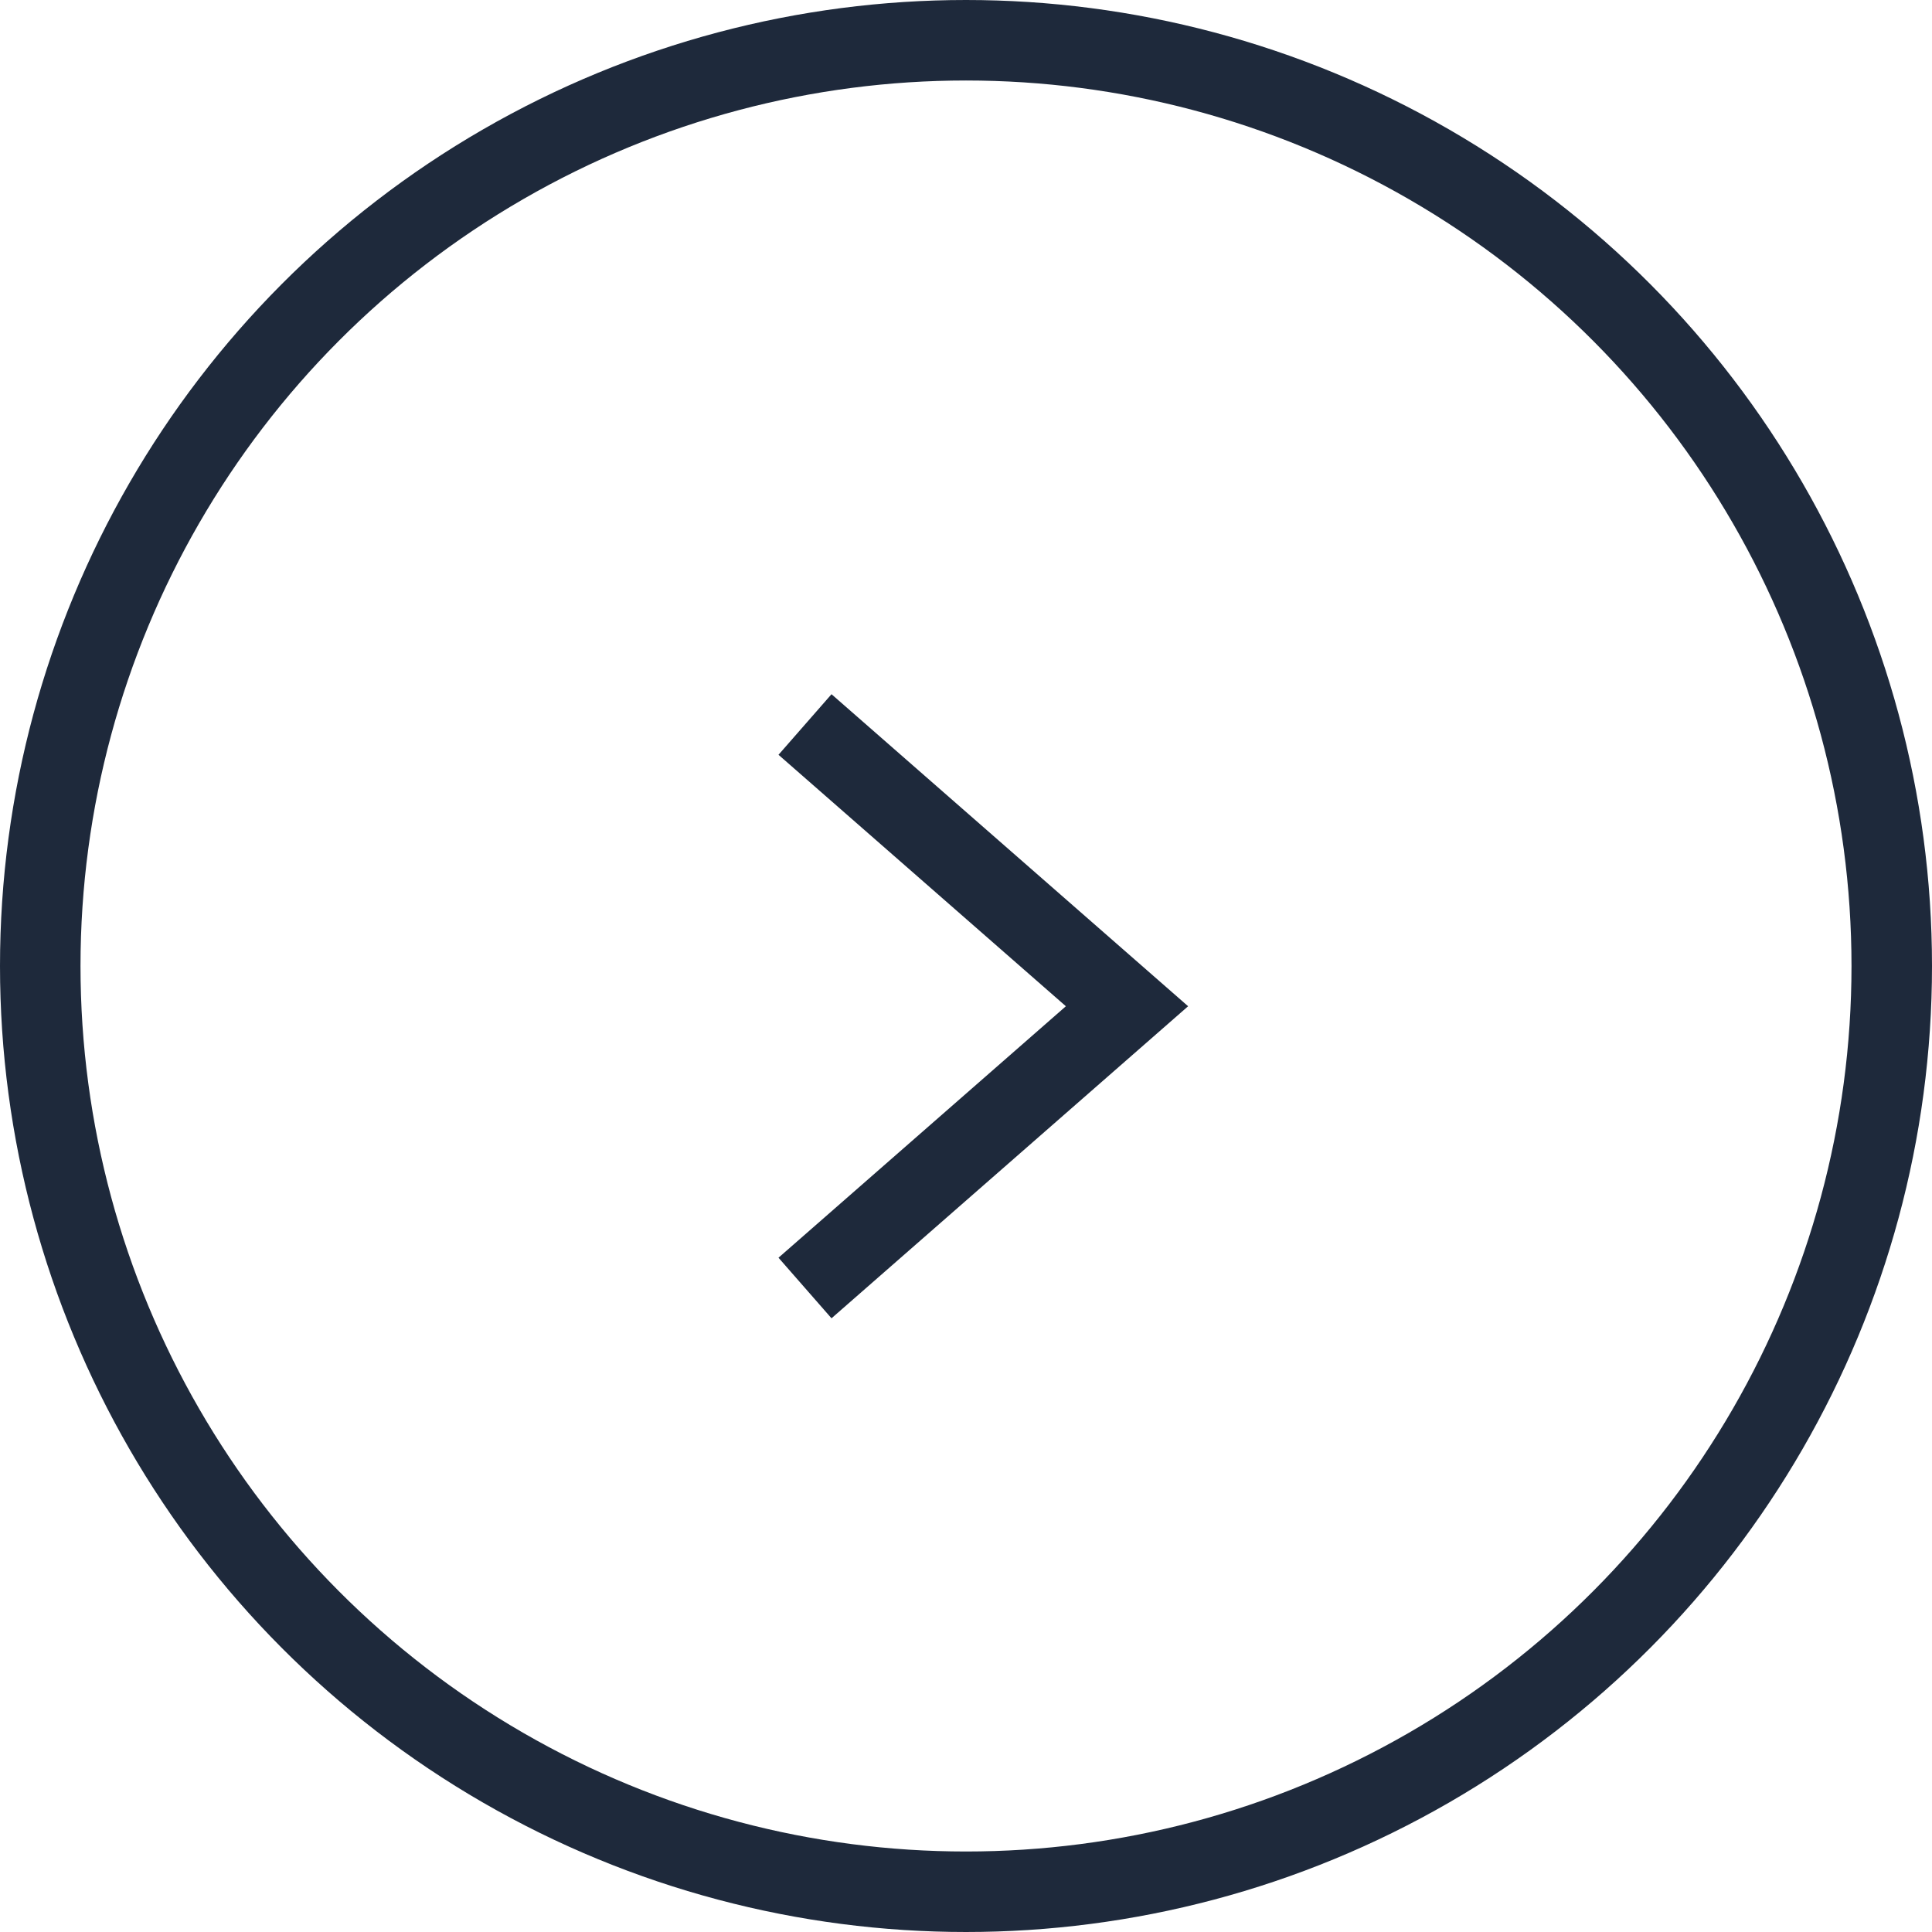
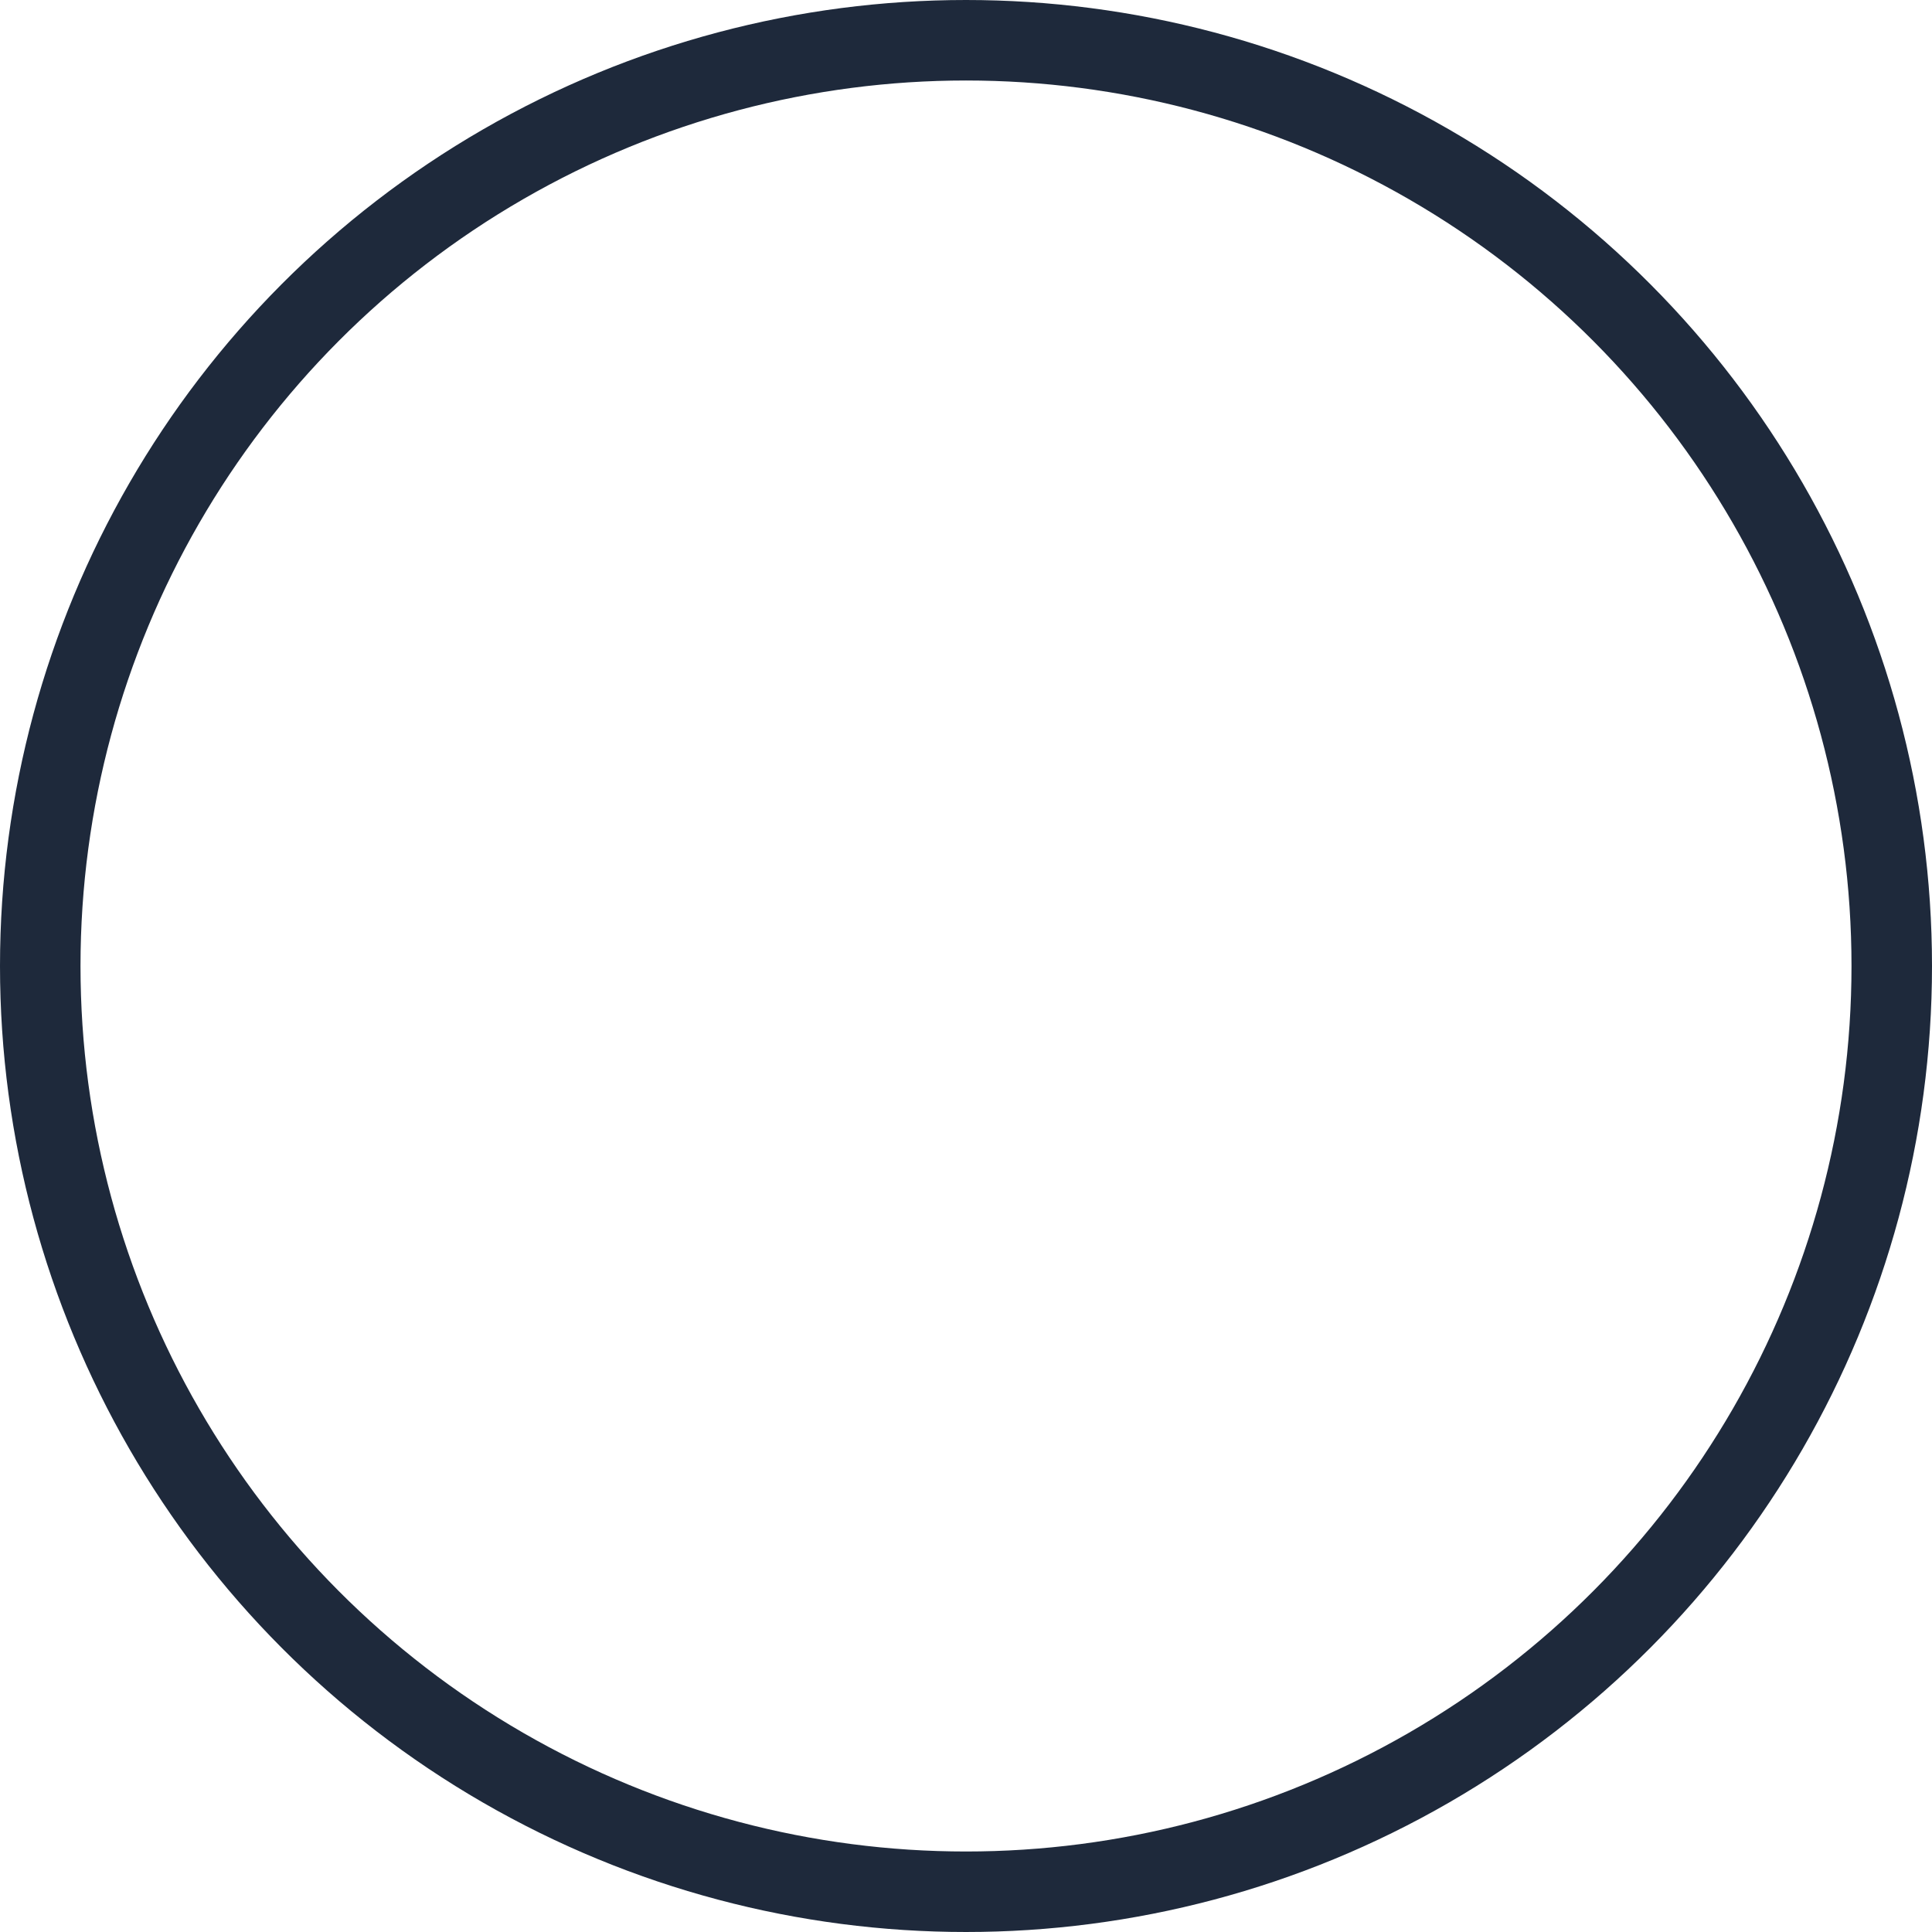
<svg xmlns="http://www.w3.org/2000/svg" width="24" height="24" viewBox="0 0 24 24" fill="none">
  <circle cx="12" cy="12" r="11.5" stroke="#1E293B" />
-   <path d="M10 9L14 12.5L10 16" stroke="#1E293B" />
</svg>